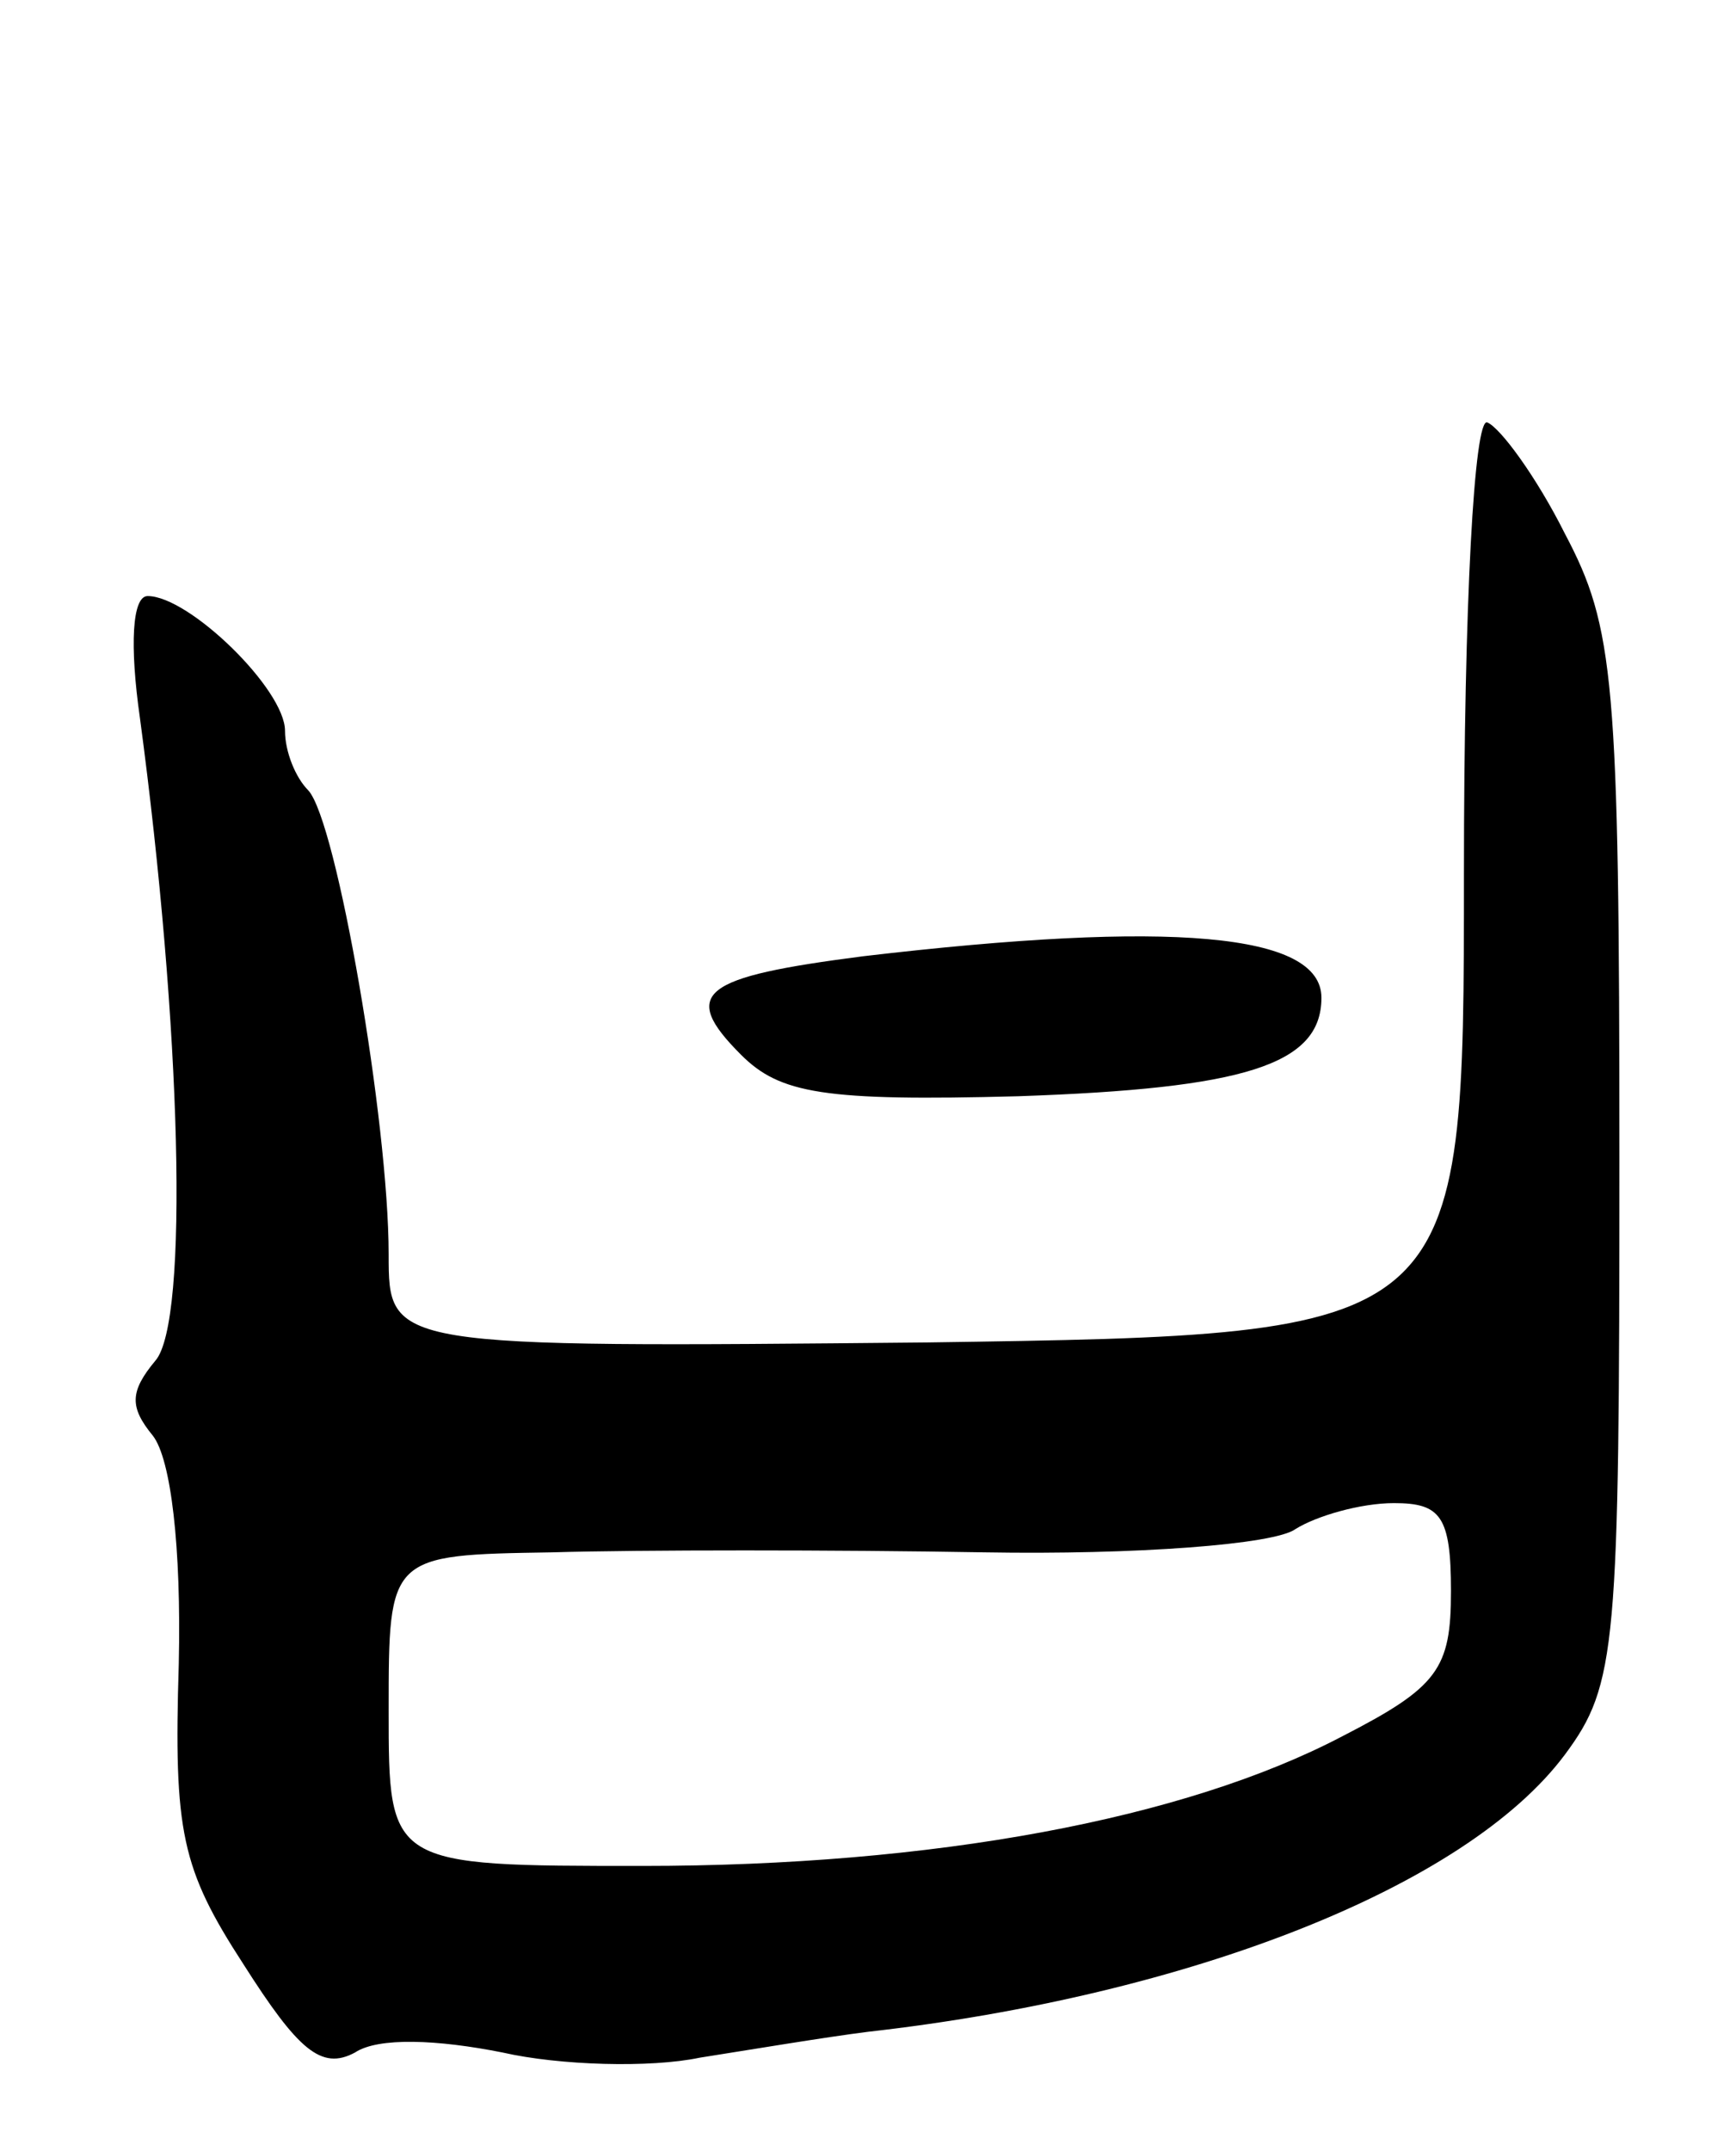
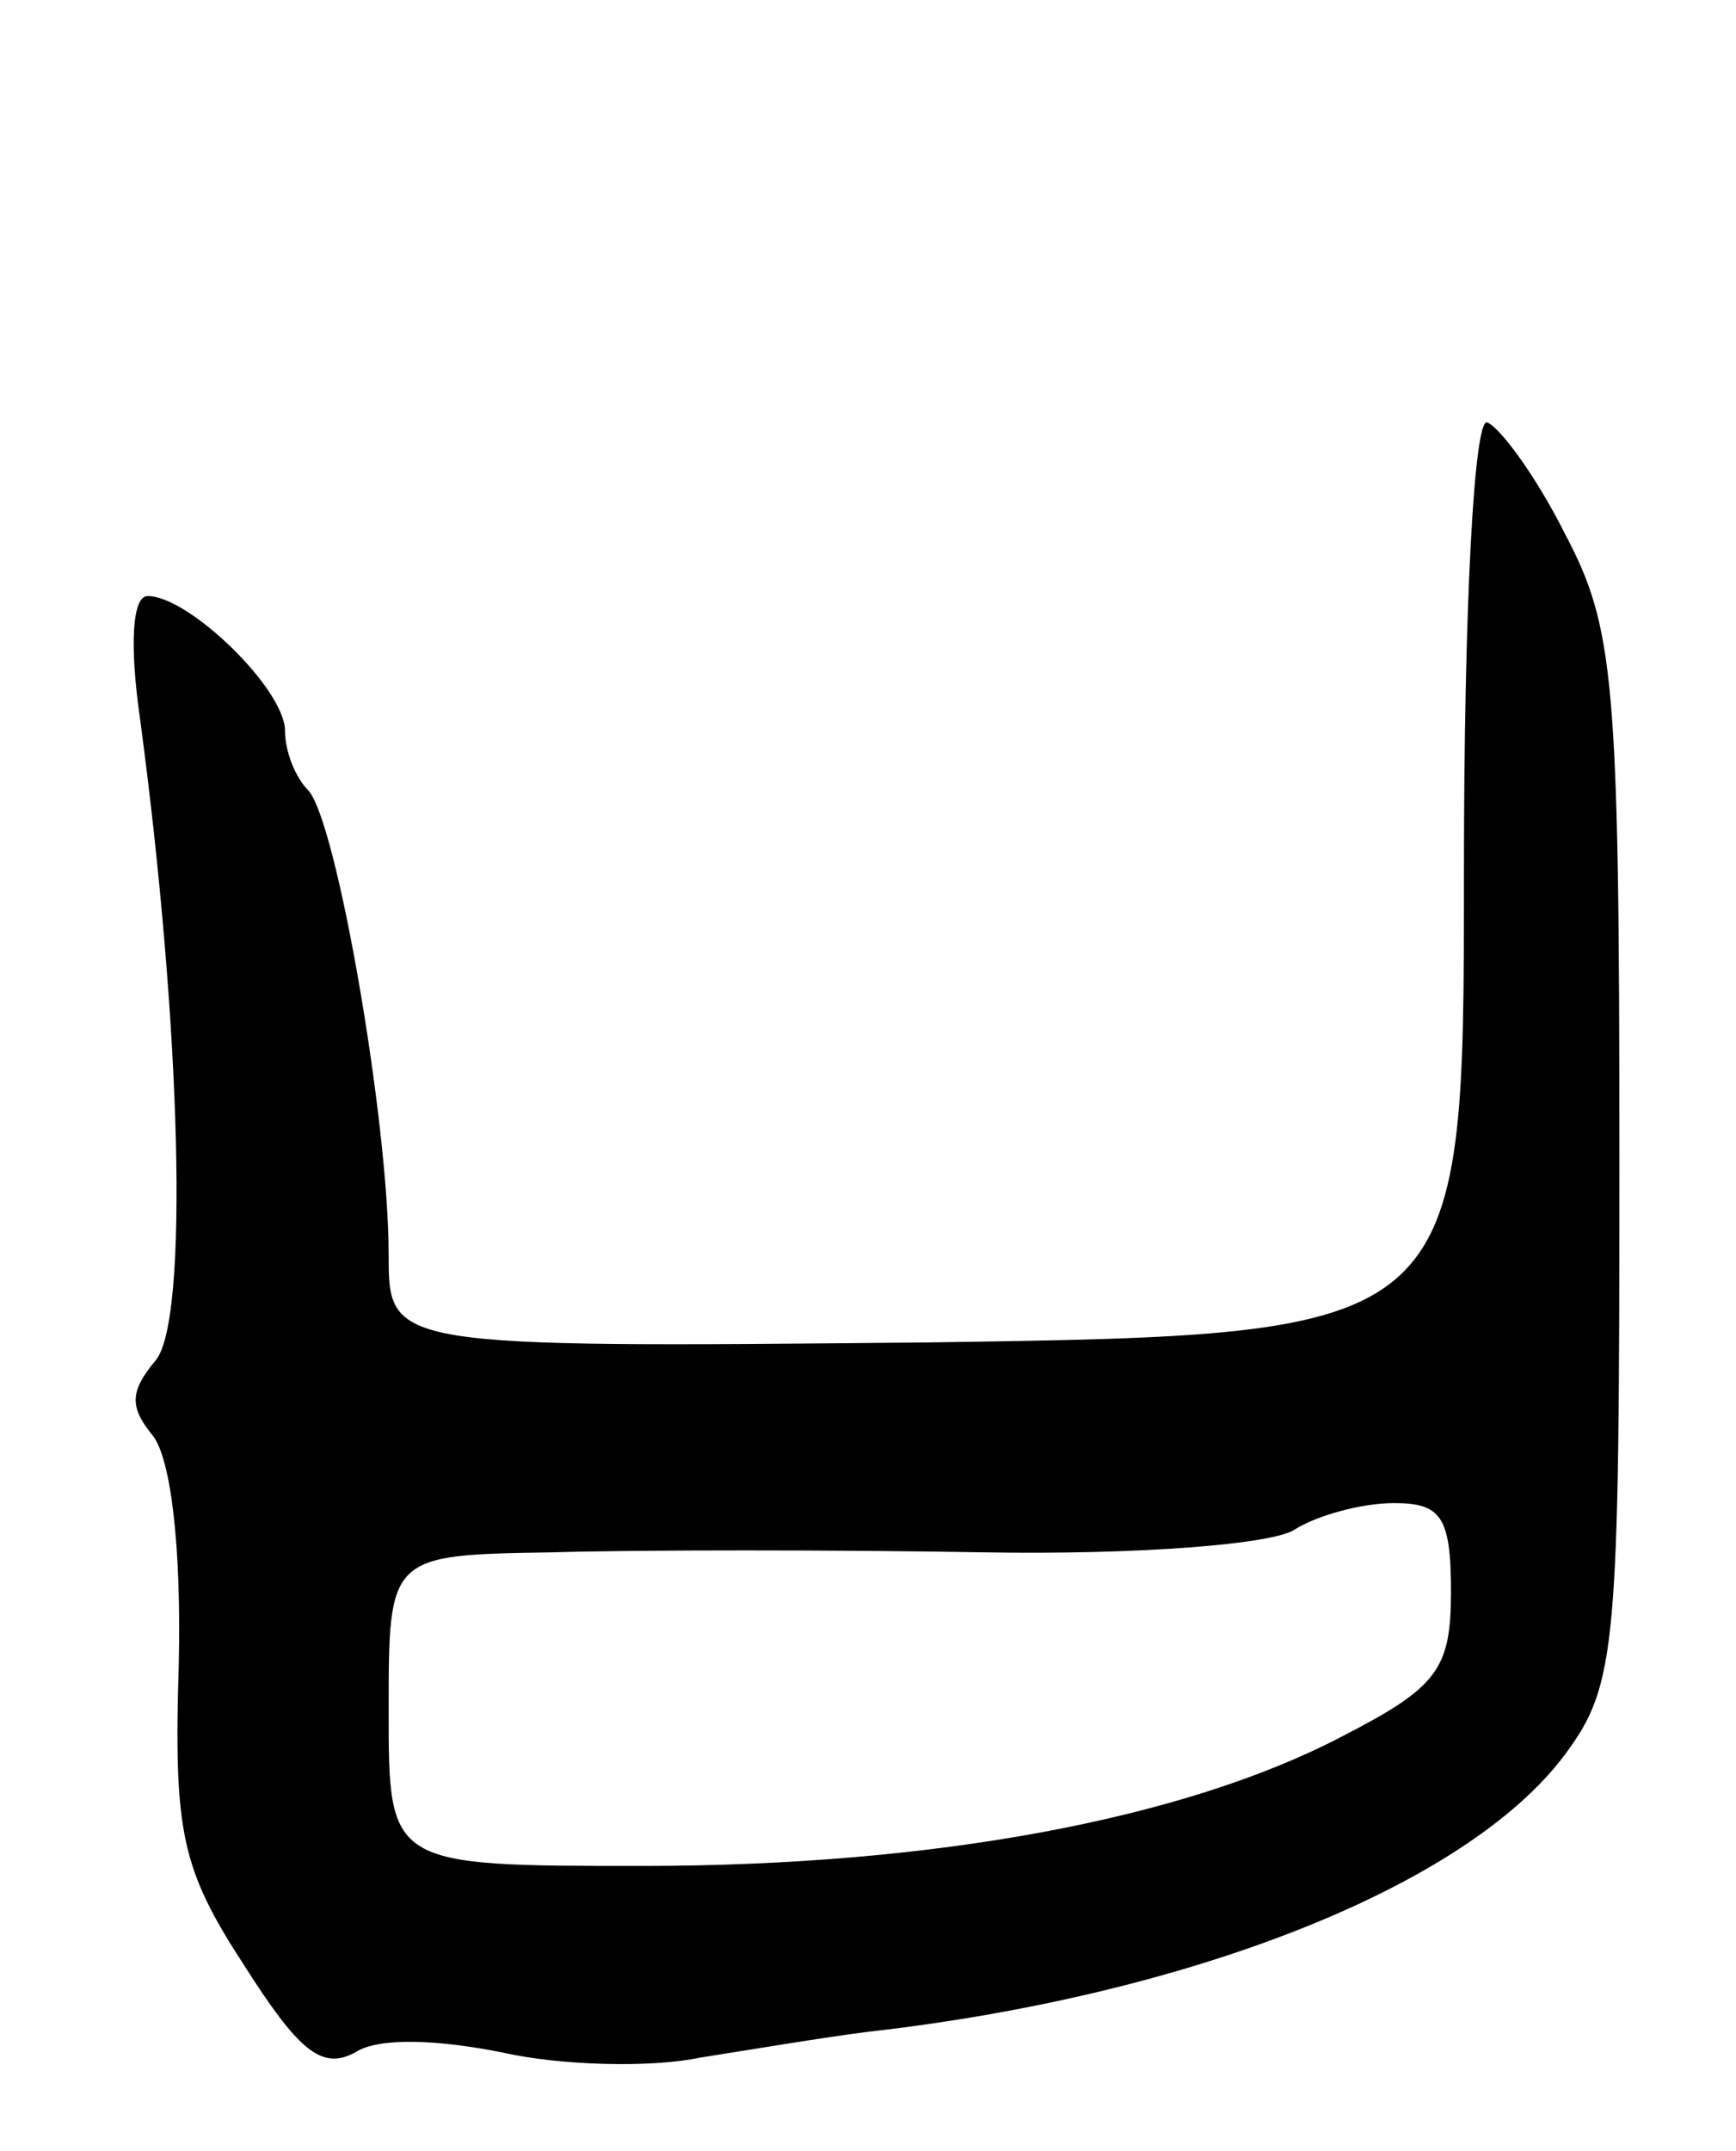
<svg xmlns="http://www.w3.org/2000/svg" version="1.0" width="67" height="83" viewBox="0 0 67 83">
  <g transform="translate(0,83) scale(0.1,-0.1)">
-     <path d="M565 493 c0 -178 0 -178 -207 -181 -208 -2 -208 -2 -208 34 0 51 -20 167 -31 179 -5 5 -9 15 -9 23 0 16 -37 52 -53 52 -6 0 -7 -19 -3 -47 16 -119 19 -233 6 -248 -10 -12 -10 -18 -1 -29 7 -9 11 -43 10 -88 -2 -65 1 -79 25 -116 21 -33 30 -41 43 -34 9 6 32 5 57 0 22 -5 57 -6 76 -2 19 3 49 8 65 10 124 14 231 56 269 107 20 27 21 41 21 230 0 185 -2 205 -21 241 -11 22 -25 41 -30 43 -5 2 -9 -69 -9 -174z m-5 -277 c0 -30 -5 -37 -42 -56 -61 -32 -158 -50 -270 -50 -98 0 -98 0 -98 60 0 60 0 60 63 61 34 1 109 1 167 0 58 -1 112 3 120 9 8 5 25 10 38 10 18 0 22 -5 22 -34z" />
-     <path d="M333 461 c-62 -8 -71 -14 -47 -38 15 -15 32 -18 107 -16 87 3 117 12 117 38 0 25 -58 30 -177 16z" />
+     <path d="M565 493 c0 -178 0 -178 -207 -181 -208 -2 -208 -2 -208 34 0 51 -20 167 -31 179 -5 5 -9 15 -9 23 0 16 -37 52 -53 52 -6 0 -7 -19 -3 -47 16 -119 19 -233 6 -248 -10 -12 -10 -18 -1 -29 7 -9 11 -43 10 -88 -2 -65 1 -79 25 -116 21 -33 30 -41 43 -34 9 6 32 5 57 0 22 -5 57 -6 76 -2 19 3 49 8 65 10 124 14 231 56 269 107 20 27 21 41 21 230 0 185 -2 205 -21 241 -11 22 -25 41 -30 43 -5 2 -9 -69 -9 -174z m-5 -277 c0 -30 -5 -37 -42 -56 -61 -32 -158 -50 -270 -50 -98 0 -98 0 -98 60 0 60 0 60 63 61 34 1 109 1 167 0 58 -1 112 3 120 9 8 5 25 10 38 10 18 0 22 -5 22 -34" />
  </g>
</svg>